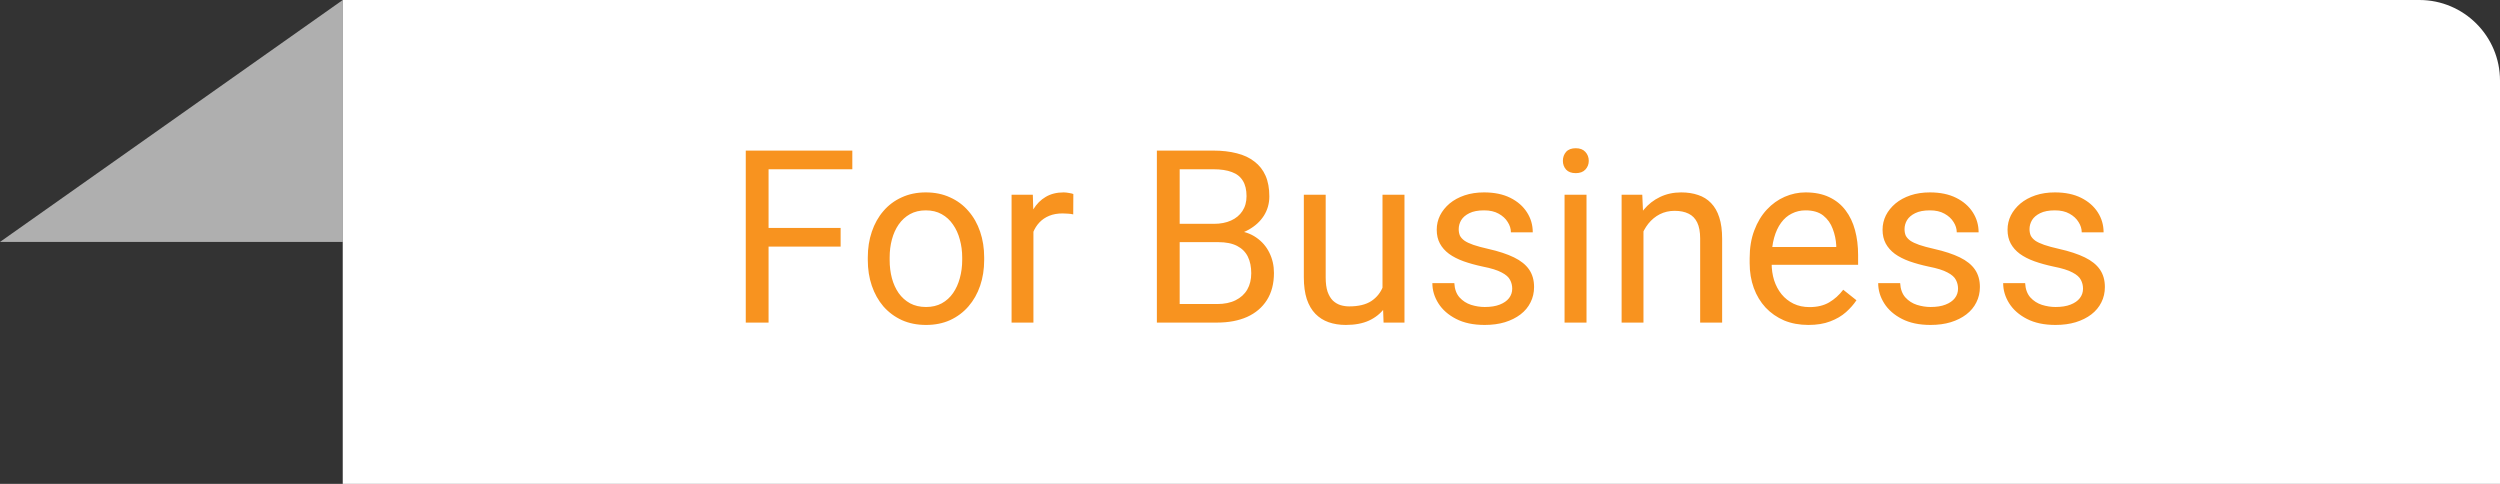
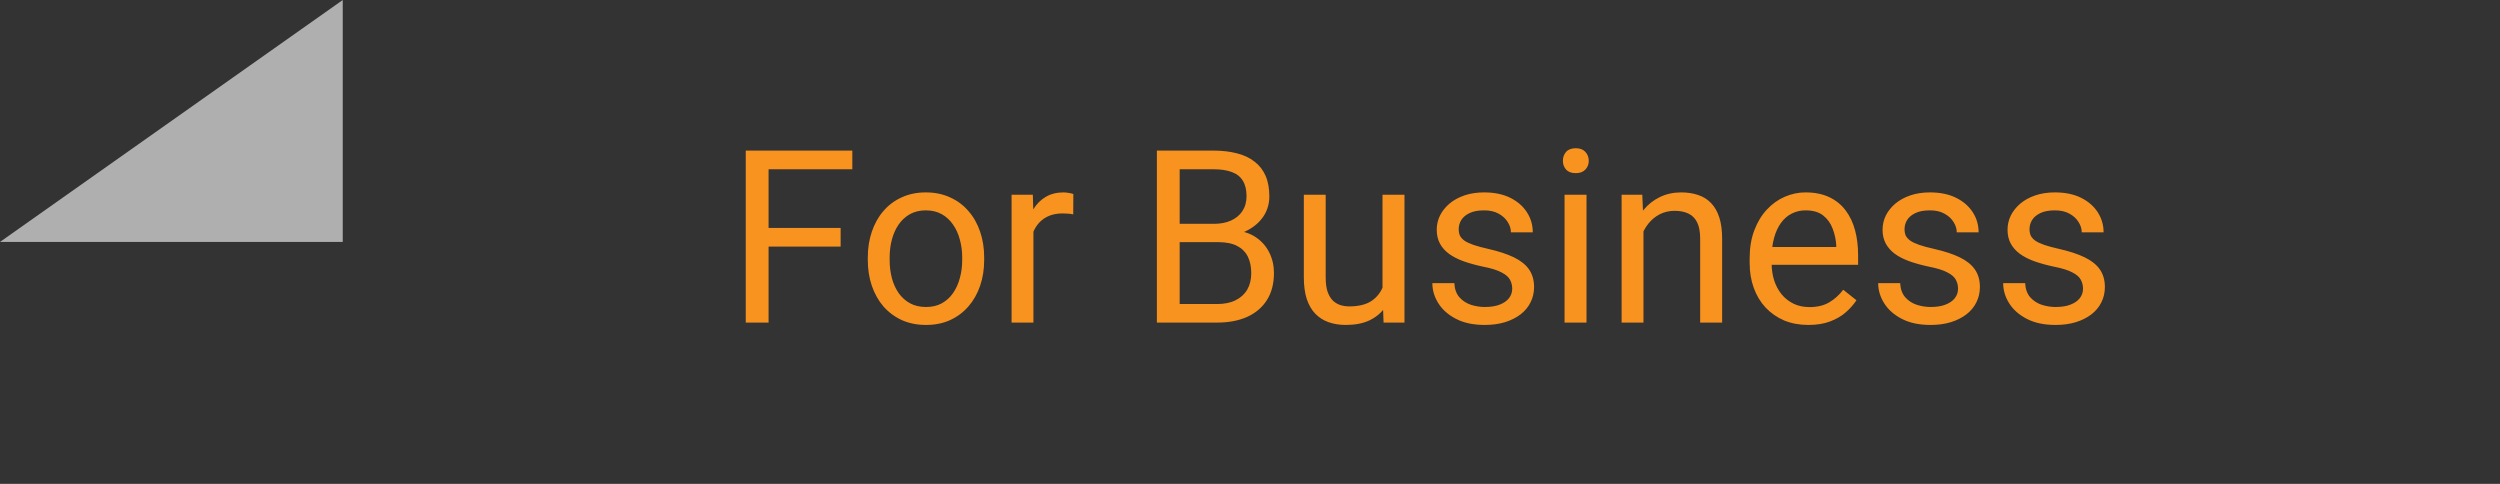
<svg xmlns="http://www.w3.org/2000/svg" width="124" height="24" viewBox="0 0 124 24" fill="none">
  <rect x="0" y="0" width="124" height="24" fill="#333333" stroke="none" />
  <path d="M17 12V0L0 12H17Z" fill="#AFAFAF" />
-   <path d="M17 0H120C122.209 0 124 1.791 124 4V24H17V0Z" fill="white" />
  <path d="M38.121 7.469V16H36.99V7.469H38.121ZM41.695 11.307V12.232H37.875V11.307H41.695ZM42.275 7.469V8.395H37.875V7.469H42.275ZM43.043 12.9V12.766C43.043 12.309 43.109 11.885 43.242 11.494C43.375 11.1 43.566 10.758 43.816 10.469C44.066 10.176 44.369 9.949 44.725 9.789C45.08 9.625 45.478 9.543 45.92 9.543C46.365 9.543 46.766 9.625 47.121 9.789C47.48 9.949 47.785 10.176 48.035 10.469C48.289 10.758 48.482 11.1 48.615 11.494C48.748 11.885 48.815 12.309 48.815 12.766V12.9C48.815 13.357 48.748 13.781 48.615 14.172C48.482 14.562 48.289 14.904 48.035 15.197C47.785 15.486 47.482 15.713 47.127 15.877C46.775 16.037 46.377 16.117 45.932 16.117C45.486 16.117 45.086 16.037 44.73 15.877C44.375 15.713 44.07 15.486 43.816 15.197C43.566 14.904 43.375 14.562 43.242 14.172C43.109 13.781 43.043 13.357 43.043 12.9ZM44.127 12.766V12.9C44.127 13.217 44.164 13.516 44.238 13.797C44.312 14.074 44.424 14.32 44.572 14.535C44.725 14.75 44.914 14.92 45.141 15.045C45.367 15.166 45.631 15.227 45.932 15.227C46.228 15.227 46.488 15.166 46.711 15.045C46.938 14.92 47.125 14.75 47.273 14.535C47.422 14.32 47.533 14.074 47.607 13.797C47.685 13.516 47.725 13.217 47.725 12.9V12.766C47.725 12.453 47.685 12.158 47.607 11.881C47.533 11.6 47.42 11.352 47.268 11.137C47.119 10.918 46.932 10.746 46.705 10.621C46.482 10.496 46.221 10.434 45.92 10.434C45.623 10.434 45.361 10.496 45.135 10.621C44.912 10.746 44.725 10.918 44.572 11.137C44.424 11.352 44.312 11.6 44.238 11.881C44.164 12.158 44.127 12.453 44.127 12.766ZM51.258 10.656V16H50.174V9.66H51.228L51.258 10.656ZM53.238 9.625L53.232 10.633C53.143 10.613 53.057 10.602 52.975 10.598C52.897 10.59 52.807 10.586 52.705 10.586C52.455 10.586 52.234 10.625 52.043 10.703C51.852 10.781 51.69 10.891 51.557 11.031C51.424 11.172 51.318 11.34 51.24 11.535C51.166 11.727 51.117 11.938 51.094 12.168L50.789 12.344C50.789 11.961 50.826 11.602 50.9 11.266C50.978 10.93 51.098 10.633 51.258 10.375C51.418 10.113 51.621 9.91 51.867 9.766C52.117 9.617 52.414 9.543 52.758 9.543C52.836 9.543 52.926 9.553 53.027 9.572C53.129 9.588 53.199 9.605 53.238 9.625ZM60.422 12.01H58.26L58.248 11.102H60.211C60.535 11.102 60.818 11.047 61.06 10.938C61.303 10.828 61.49 10.672 61.623 10.469C61.76 10.262 61.828 10.016 61.828 9.73C61.828 9.418 61.768 9.164 61.647 8.969C61.529 8.77 61.348 8.625 61.102 8.535C60.859 8.441 60.551 8.395 60.176 8.395H58.512V16H57.381V7.469H60.176C60.613 7.469 61.004 7.514 61.348 7.604C61.691 7.689 61.982 7.826 62.221 8.014C62.463 8.197 62.647 8.432 62.772 8.717C62.897 9.002 62.959 9.344 62.959 9.742C62.959 10.094 62.869 10.412 62.69 10.697C62.51 10.979 62.26 11.209 61.94 11.389C61.623 11.568 61.252 11.684 60.826 11.734L60.422 12.01ZM60.369 16H57.815L58.453 15.08H60.369C60.728 15.08 61.033 15.018 61.283 14.893C61.537 14.768 61.73 14.592 61.863 14.365C61.996 14.135 62.062 13.863 62.062 13.551C62.062 13.234 62.006 12.961 61.893 12.73C61.779 12.5 61.602 12.322 61.359 12.197C61.117 12.072 60.805 12.01 60.422 12.01H58.81L58.822 11.102H61.025L61.266 11.43C61.676 11.465 62.023 11.582 62.309 11.781C62.594 11.977 62.81 12.227 62.959 12.531C63.111 12.836 63.188 13.172 63.188 13.539C63.188 14.07 63.07 14.52 62.836 14.887C62.605 15.25 62.279 15.527 61.857 15.719C61.435 15.906 60.94 16 60.369 16ZM68.572 14.535V9.66H69.662V16H68.625L68.572 14.535ZM68.777 13.199L69.228 13.188C69.228 13.609 69.184 14 69.094 14.359C69.008 14.715 68.867 15.023 68.672 15.285C68.477 15.547 68.221 15.752 67.904 15.9C67.588 16.045 67.203 16.117 66.75 16.117C66.441 16.117 66.158 16.072 65.9 15.982C65.647 15.893 65.428 15.754 65.244 15.566C65.061 15.379 64.918 15.135 64.816 14.834C64.719 14.533 64.67 14.172 64.67 13.75V9.66H65.754V13.762C65.754 14.047 65.785 14.283 65.848 14.471C65.914 14.654 66.002 14.801 66.111 14.91C66.225 15.016 66.35 15.09 66.486 15.133C66.627 15.176 66.772 15.197 66.92 15.197C67.381 15.197 67.746 15.109 68.016 14.934C68.285 14.754 68.478 14.514 68.596 14.213C68.717 13.908 68.777 13.57 68.777 13.199ZM75.006 14.318C75.006 14.162 74.971 14.018 74.9 13.885C74.834 13.748 74.695 13.625 74.484 13.516C74.277 13.402 73.965 13.305 73.547 13.223C73.195 13.148 72.877 13.06 72.592 12.959C72.311 12.857 72.07 12.734 71.871 12.59C71.676 12.445 71.525 12.275 71.42 12.08C71.314 11.885 71.262 11.656 71.262 11.395C71.262 11.145 71.316 10.908 71.426 10.685C71.539 10.463 71.697 10.266 71.9 10.094C72.107 9.922 72.356 9.787 72.644 9.689C72.934 9.592 73.256 9.543 73.611 9.543C74.119 9.543 74.553 9.633 74.912 9.812C75.272 9.992 75.547 10.232 75.738 10.533C75.93 10.83 76.025 11.16 76.025 11.523H74.941C74.941 11.348 74.889 11.178 74.783 11.014C74.682 10.846 74.531 10.707 74.332 10.598C74.137 10.488 73.897 10.434 73.611 10.434C73.311 10.434 73.066 10.48 72.879 10.574C72.695 10.664 72.561 10.779 72.475 10.92C72.393 11.06 72.352 11.209 72.352 11.365C72.352 11.482 72.371 11.588 72.41 11.682C72.453 11.771 72.527 11.855 72.633 11.934C72.738 12.008 72.887 12.078 73.078 12.145C73.269 12.211 73.514 12.277 73.811 12.344C74.33 12.461 74.758 12.602 75.094 12.766C75.43 12.93 75.68 13.131 75.844 13.369C76.008 13.607 76.09 13.896 76.09 14.236C76.09 14.514 76.031 14.768 75.914 14.998C75.801 15.229 75.635 15.428 75.416 15.596C75.201 15.76 74.943 15.889 74.643 15.982C74.346 16.072 74.012 16.117 73.641 16.117C73.082 16.117 72.609 16.018 72.223 15.818C71.836 15.619 71.543 15.361 71.344 15.045C71.144 14.729 71.045 14.395 71.045 14.043H72.135C72.15 14.34 72.236 14.576 72.393 14.752C72.549 14.924 72.74 15.047 72.967 15.121C73.193 15.191 73.418 15.227 73.641 15.227C73.938 15.227 74.186 15.188 74.385 15.109C74.588 15.031 74.742 14.924 74.848 14.787C74.953 14.65 75.006 14.494 75.006 14.318ZM78.691 9.66V16H77.602V9.66H78.691ZM77.519 7.979C77.519 7.803 77.572 7.654 77.678 7.533C77.787 7.412 77.947 7.352 78.158 7.352C78.365 7.352 78.523 7.412 78.633 7.533C78.746 7.654 78.803 7.803 78.803 7.979C78.803 8.146 78.746 8.291 78.633 8.412C78.523 8.529 78.365 8.588 78.158 8.588C77.947 8.588 77.787 8.529 77.678 8.412C77.572 8.291 77.519 8.146 77.519 7.979ZM81.516 11.014V16H80.432V9.66H81.457L81.516 11.014ZM81.258 12.59L80.807 12.572C80.811 12.139 80.875 11.738 81 11.371C81.125 11 81.301 10.678 81.527 10.404C81.754 10.131 82.023 9.92 82.336 9.771C82.652 9.619 83.002 9.543 83.385 9.543C83.697 9.543 83.978 9.586 84.228 9.672C84.478 9.754 84.691 9.887 84.867 10.07C85.047 10.254 85.184 10.492 85.277 10.785C85.371 11.074 85.418 11.428 85.418 11.846V16H84.328V11.834C84.328 11.502 84.279 11.236 84.182 11.037C84.084 10.834 83.941 10.688 83.754 10.598C83.566 10.504 83.336 10.457 83.062 10.457C82.793 10.457 82.547 10.514 82.324 10.627C82.106 10.74 81.916 10.896 81.756 11.096C81.6 11.295 81.477 11.523 81.387 11.781C81.301 12.035 81.258 12.305 81.258 12.59ZM89.695 16.117C89.254 16.117 88.853 16.043 88.494 15.895C88.139 15.742 87.832 15.529 87.574 15.256C87.32 14.982 87.125 14.658 86.988 14.283C86.852 13.908 86.783 13.498 86.783 13.053V12.807C86.783 12.291 86.859 11.832 87.012 11.43C87.164 11.023 87.371 10.68 87.633 10.398C87.894 10.117 88.191 9.904 88.523 9.76C88.856 9.615 89.199 9.543 89.555 9.543C90.008 9.543 90.398 9.621 90.727 9.777C91.059 9.934 91.33 10.152 91.541 10.434C91.752 10.711 91.908 11.039 92.01 11.418C92.111 11.793 92.162 12.203 92.162 12.648V13.135H87.428V12.25H91.078V12.168C91.062 11.887 91.004 11.613 90.902 11.348C90.805 11.082 90.648 10.863 90.434 10.691C90.219 10.52 89.926 10.434 89.555 10.434C89.309 10.434 89.082 10.486 88.875 10.592C88.668 10.693 88.49 10.846 88.342 11.049C88.193 11.252 88.078 11.5 87.996 11.793C87.914 12.086 87.873 12.424 87.873 12.807V13.053C87.873 13.354 87.914 13.637 87.996 13.902C88.082 14.164 88.205 14.395 88.365 14.594C88.529 14.793 88.727 14.949 88.957 15.062C89.191 15.176 89.457 15.232 89.754 15.232C90.137 15.232 90.461 15.154 90.727 14.998C90.992 14.842 91.225 14.633 91.424 14.371L92.08 14.893C91.943 15.1 91.769 15.297 91.559 15.484C91.348 15.672 91.088 15.824 90.779 15.941C90.475 16.059 90.113 16.117 89.695 16.117ZM97.119 14.318C97.119 14.162 97.084 14.018 97.014 13.885C96.947 13.748 96.809 13.625 96.598 13.516C96.391 13.402 96.078 13.305 95.66 13.223C95.309 13.148 94.99 13.06 94.705 12.959C94.424 12.857 94.184 12.734 93.984 12.59C93.789 12.445 93.639 12.275 93.533 12.08C93.428 11.885 93.375 11.656 93.375 11.395C93.375 11.145 93.43 10.908 93.539 10.685C93.652 10.463 93.811 10.266 94.014 10.094C94.221 9.922 94.469 9.787 94.758 9.689C95.047 9.592 95.369 9.543 95.725 9.543C96.232 9.543 96.666 9.633 97.025 9.812C97.385 9.992 97.66 10.232 97.852 10.533C98.043 10.83 98.139 11.16 98.139 11.523H97.055C97.055 11.348 97.002 11.178 96.897 11.014C96.795 10.846 96.644 10.707 96.445 10.598C96.25 10.488 96.01 10.434 95.725 10.434C95.424 10.434 95.18 10.48 94.992 10.574C94.809 10.664 94.674 10.779 94.588 10.92C94.506 11.06 94.465 11.209 94.465 11.365C94.465 11.482 94.484 11.588 94.523 11.682C94.566 11.771 94.641 11.855 94.746 11.934C94.852 12.008 95 12.078 95.191 12.145C95.383 12.211 95.627 12.277 95.924 12.344C96.443 12.461 96.871 12.602 97.207 12.766C97.543 12.93 97.793 13.131 97.957 13.369C98.121 13.607 98.203 13.896 98.203 14.236C98.203 14.514 98.144 14.768 98.027 14.998C97.914 15.229 97.748 15.428 97.529 15.596C97.314 15.76 97.057 15.889 96.756 15.982C96.459 16.072 96.125 16.117 95.754 16.117C95.195 16.117 94.723 16.018 94.336 15.818C93.949 15.619 93.656 15.361 93.457 15.045C93.258 14.729 93.158 14.395 93.158 14.043H94.248C94.264 14.34 94.35 14.576 94.506 14.752C94.662 14.924 94.853 15.047 95.08 15.121C95.307 15.191 95.531 15.227 95.754 15.227C96.051 15.227 96.299 15.188 96.498 15.109C96.701 15.031 96.856 14.924 96.961 14.787C97.066 14.65 97.119 14.494 97.119 14.318ZM103.318 14.318C103.318 14.162 103.283 14.018 103.213 13.885C103.146 13.748 103.008 13.625 102.797 13.516C102.59 13.402 102.277 13.305 101.859 13.223C101.508 13.148 101.189 13.06 100.904 12.959C100.623 12.857 100.383 12.734 100.184 12.59C99.988 12.445 99.838 12.275 99.732 12.08C99.627 11.885 99.574 11.656 99.574 11.395C99.574 11.145 99.629 10.908 99.738 10.685C99.852 10.463 100.01 10.266 100.213 10.094C100.42 9.922 100.668 9.787 100.957 9.689C101.246 9.592 101.568 9.543 101.924 9.543C102.432 9.543 102.865 9.633 103.225 9.812C103.584 9.992 103.859 10.232 104.051 10.533C104.242 10.83 104.338 11.16 104.338 11.523H103.254C103.254 11.348 103.201 11.178 103.096 11.014C102.994 10.846 102.844 10.707 102.645 10.598C102.449 10.488 102.209 10.434 101.924 10.434C101.623 10.434 101.379 10.48 101.191 10.574C101.008 10.664 100.873 10.779 100.787 10.92C100.705 11.06 100.664 11.209 100.664 11.365C100.664 11.482 100.684 11.588 100.723 11.682C100.766 11.771 100.84 11.855 100.945 11.934C101.051 12.008 101.199 12.078 101.391 12.145C101.582 12.211 101.826 12.277 102.123 12.344C102.643 12.461 103.07 12.602 103.406 12.766C103.742 12.93 103.992 13.131 104.156 13.369C104.32 13.607 104.402 13.896 104.402 14.236C104.402 14.514 104.344 14.768 104.227 14.998C104.113 15.229 103.947 15.428 103.729 15.596C103.514 15.76 103.256 15.889 102.955 15.982C102.658 16.072 102.324 16.117 101.953 16.117C101.395 16.117 100.922 16.018 100.535 15.818C100.148 15.619 99.856 15.361 99.656 15.045C99.457 14.729 99.357 14.395 99.357 14.043H100.447C100.463 14.34 100.549 14.576 100.705 14.752C100.861 14.924 101.053 15.047 101.279 15.121C101.506 15.191 101.73 15.227 101.953 15.227C102.25 15.227 102.498 15.188 102.697 15.109C102.9 15.031 103.055 14.924 103.16 14.787C103.266 14.65 103.318 14.494 103.318 14.318Z" fill="#F8931F" />
</svg>